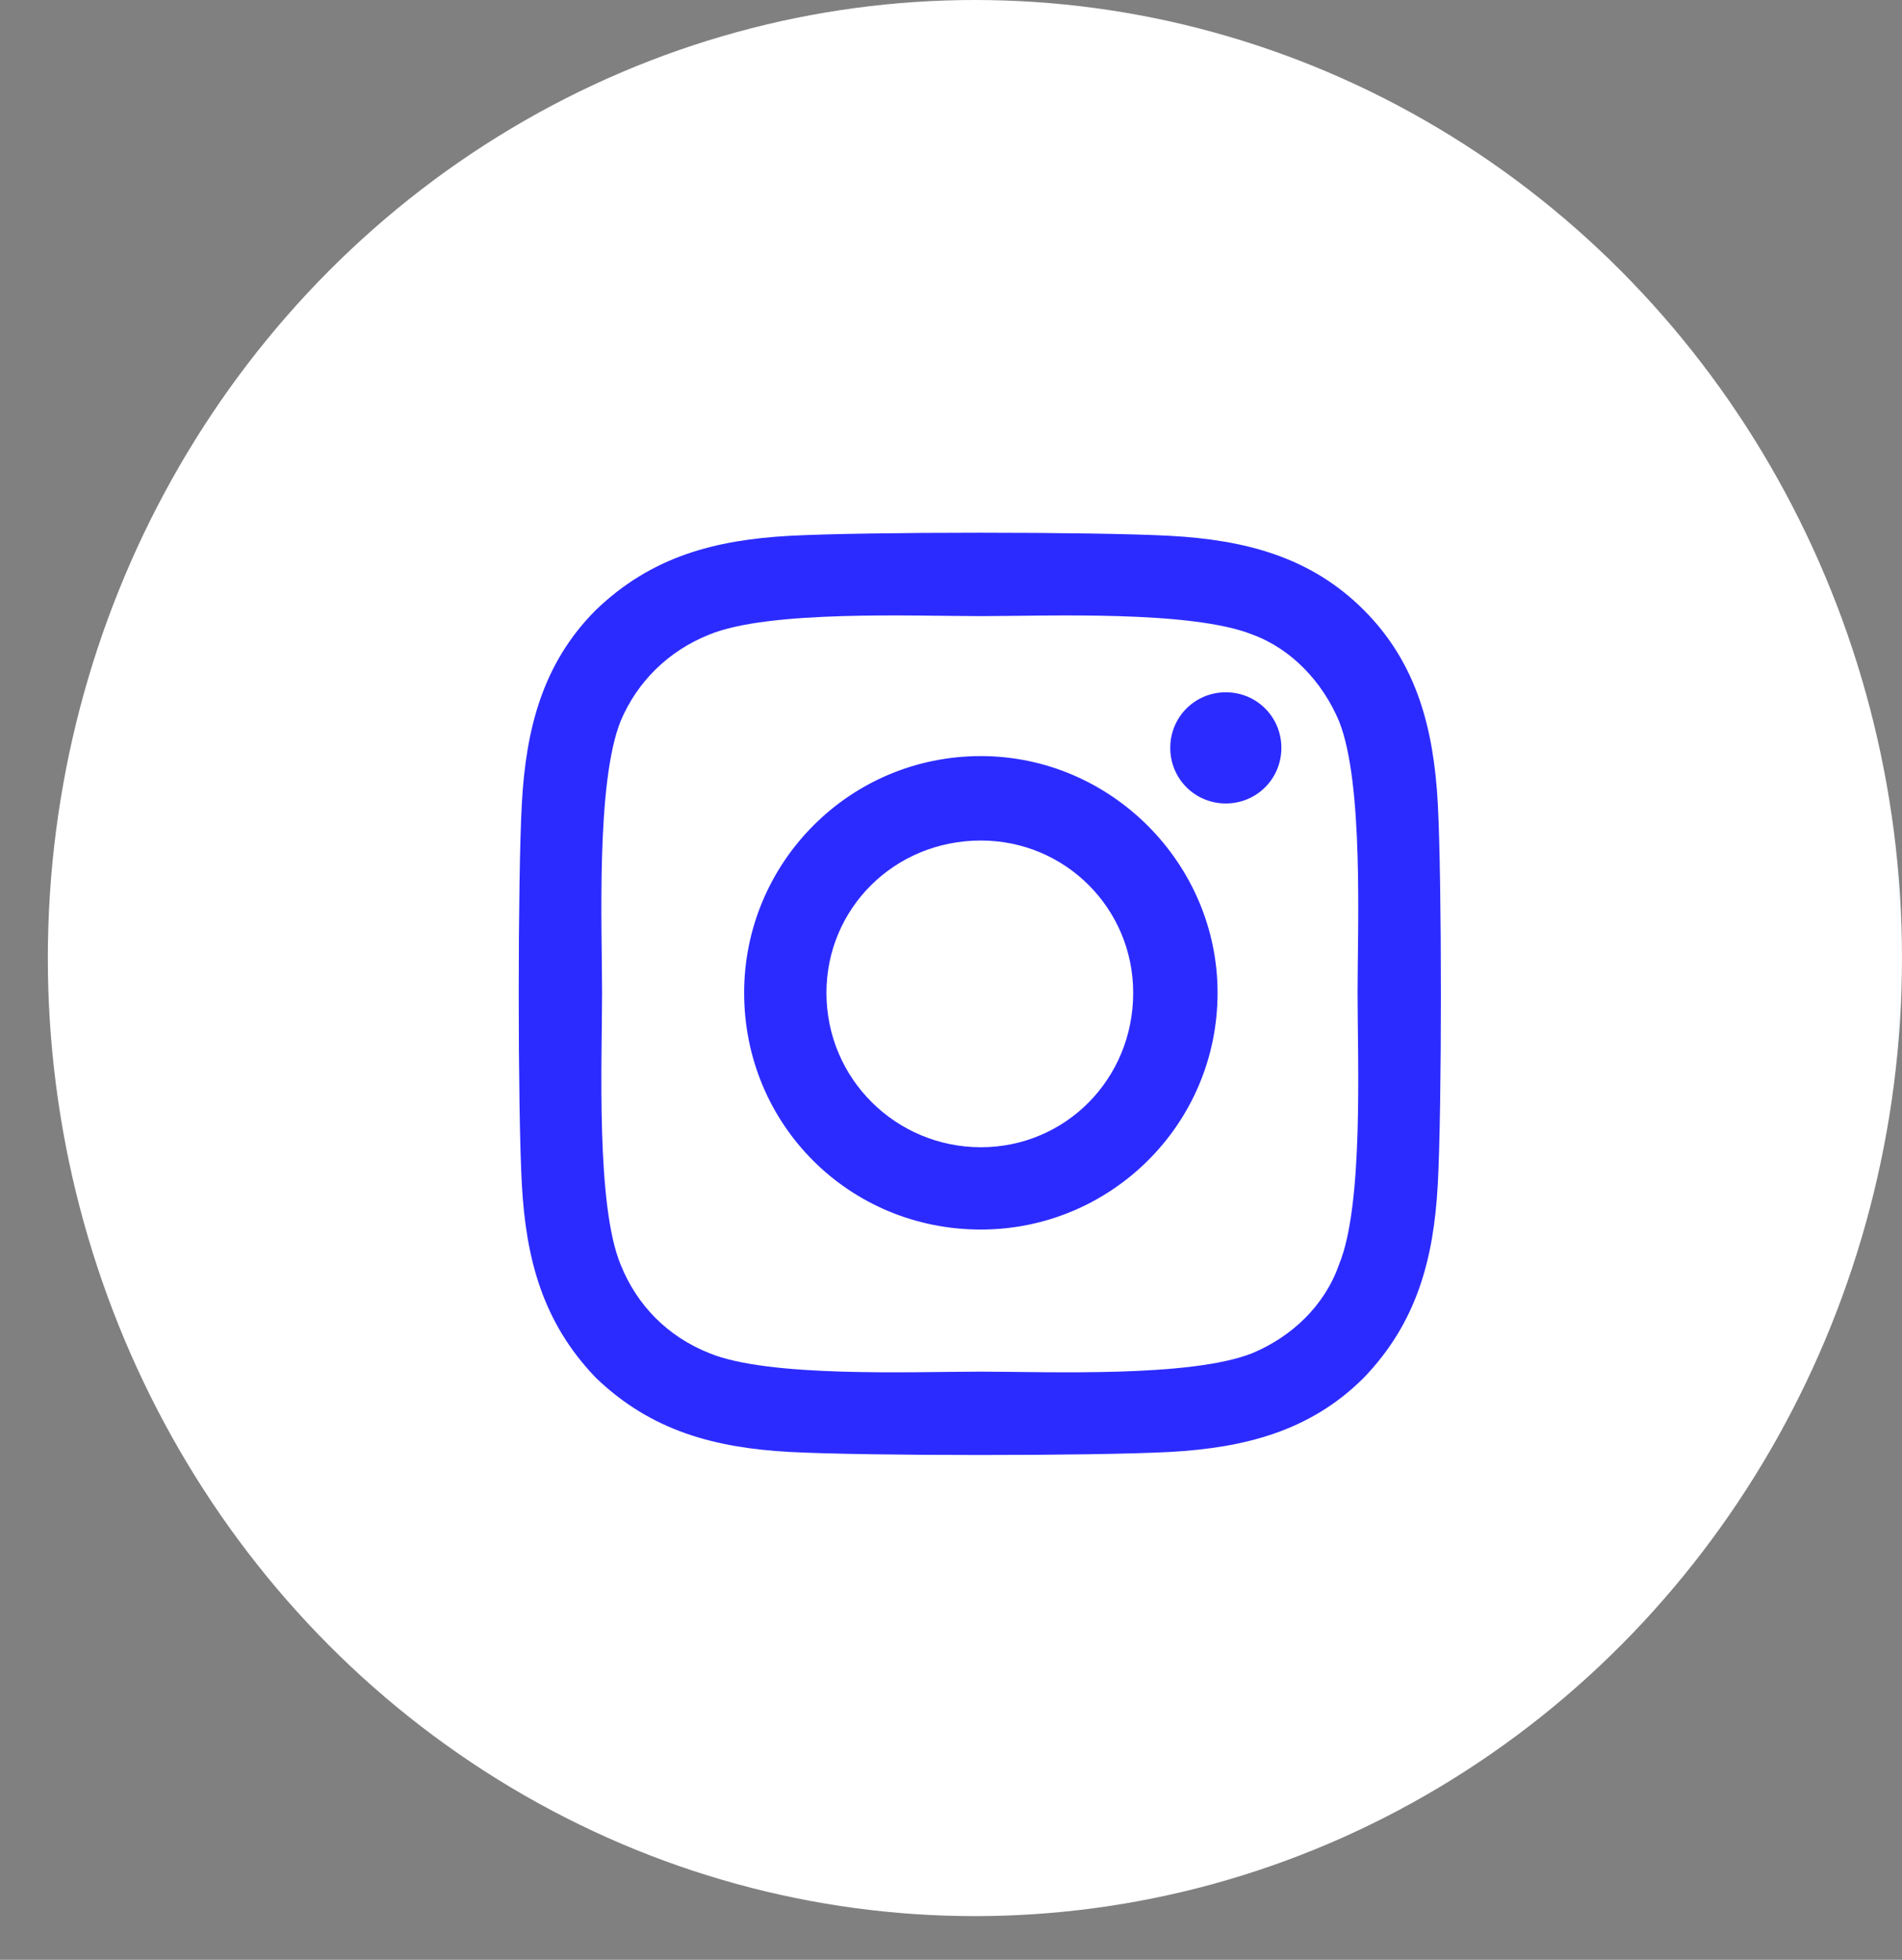
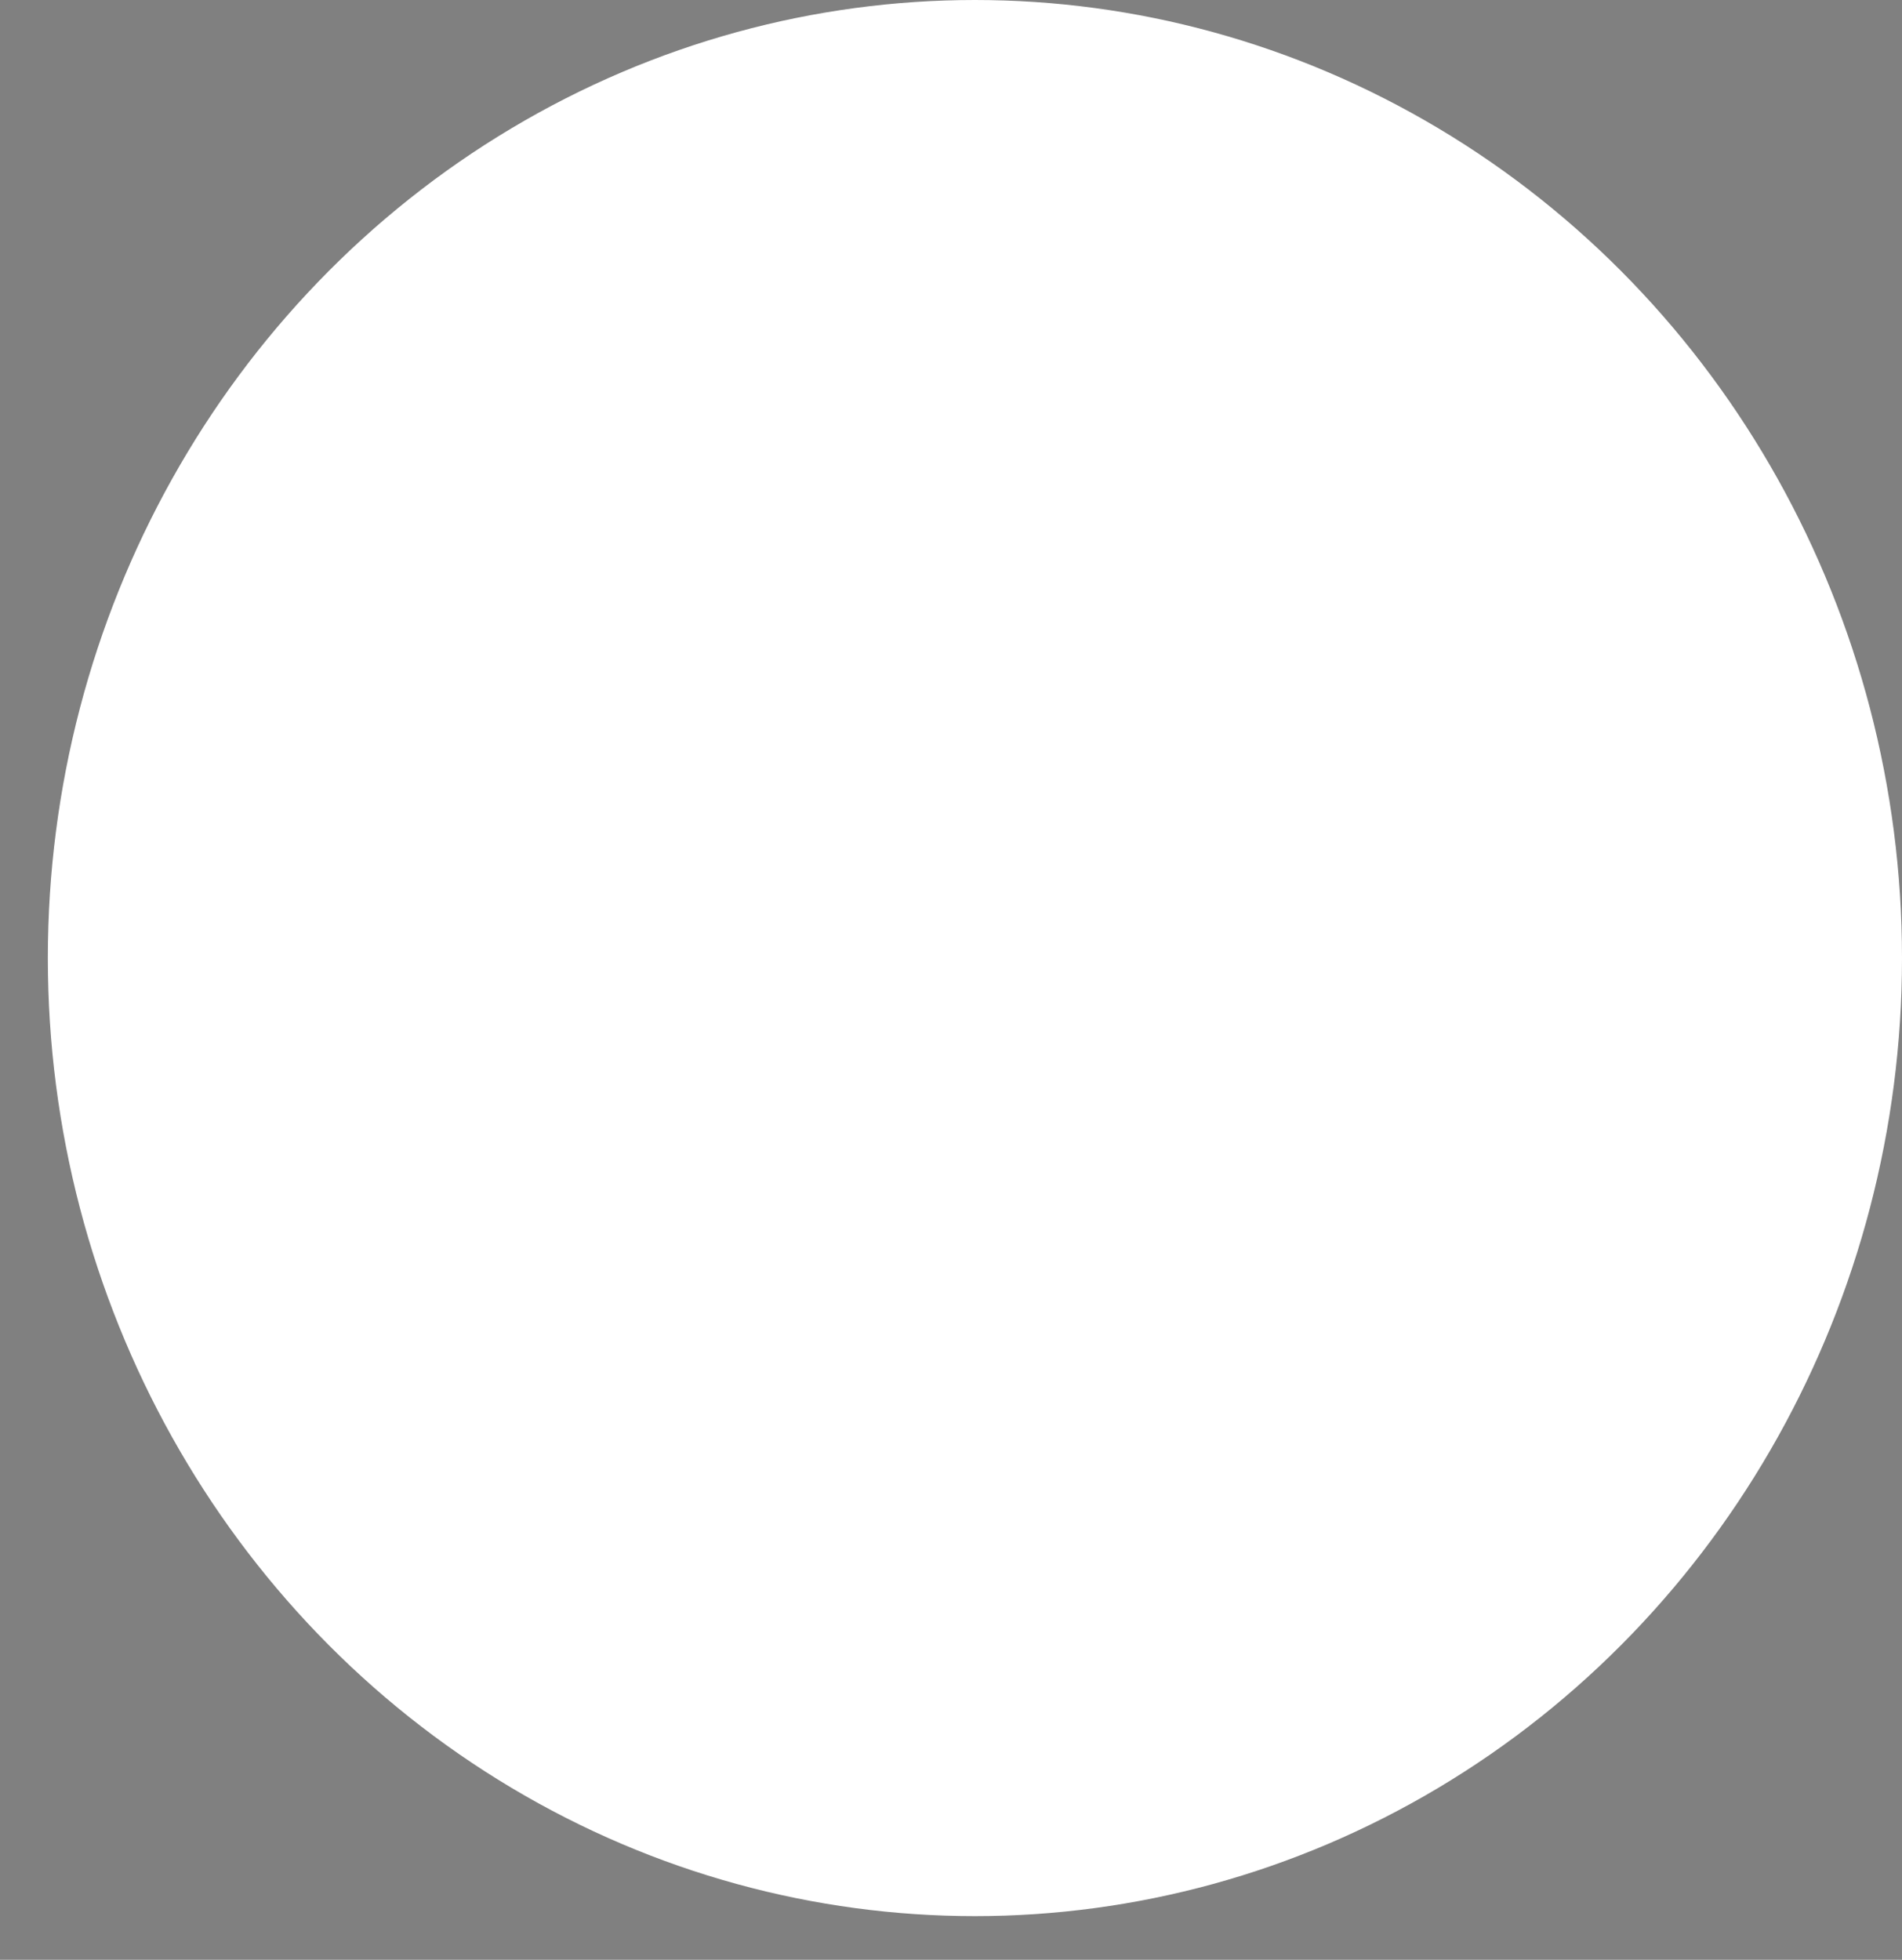
<svg xmlns="http://www.w3.org/2000/svg" width="33" height="34" viewBox="0 0 33 34" fill="none">
  <rect x="0" y="0" width="33" height="34" fill="#808080" stroke="none" />
  <ellipse cx="16.915" cy="16.621" rx="16.085" ry="16.621" fill="white" />
-   <path d="M17.018 13.117C19.268 13.117 21.125 14.974 21.125 17.224C21.125 19.51 19.268 21.331 17.018 21.331C14.732 21.331 12.911 19.51 12.911 17.224C12.911 14.974 14.732 13.117 17.018 13.117ZM17.018 19.903C18.482 19.903 19.661 18.724 19.661 17.224C19.661 15.76 18.482 14.582 17.018 14.582C15.518 14.582 14.339 15.76 14.339 17.224C14.339 18.724 15.554 19.903 17.018 19.903ZM22.232 12.974C22.232 13.51 21.804 13.939 21.268 13.939C20.732 13.939 20.304 13.51 20.304 12.974C20.304 12.439 20.732 12.01 21.268 12.01C21.804 12.01 22.232 12.439 22.232 12.974ZM24.946 13.939C25.018 15.26 25.018 19.224 24.946 20.546C24.875 21.831 24.589 22.939 23.661 23.903C22.732 24.831 21.589 25.117 20.304 25.189C18.982 25.26 15.018 25.26 13.696 25.189C12.411 25.117 11.304 24.831 10.339 23.903C9.411 22.939 9.125 21.831 9.054 20.546C8.982 19.224 8.982 15.26 9.054 13.939C9.125 12.653 9.411 11.51 10.339 10.582C11.304 9.653 12.411 9.367 13.696 9.296C15.018 9.224 18.982 9.224 20.304 9.296C21.589 9.367 22.732 9.653 23.661 10.582C24.589 11.51 24.875 12.653 24.946 13.939ZM23.232 21.939C23.661 20.903 23.554 18.403 23.554 17.224C23.554 16.081 23.661 13.582 23.232 12.51C22.946 11.832 22.411 11.26 21.732 11.01C20.661 10.582 18.161 10.689 17.018 10.689C15.839 10.689 13.339 10.582 12.304 11.01C11.589 11.296 11.054 11.832 10.768 12.51C10.339 13.582 10.446 16.081 10.446 17.224C10.446 18.403 10.339 20.903 10.768 21.939C11.054 22.653 11.589 23.189 12.304 23.474C13.339 23.903 15.839 23.796 17.018 23.796C18.161 23.796 20.661 23.903 21.732 23.474C22.411 23.189 22.982 22.653 23.232 21.939Z" fill="#2C2BFF" />
</svg>